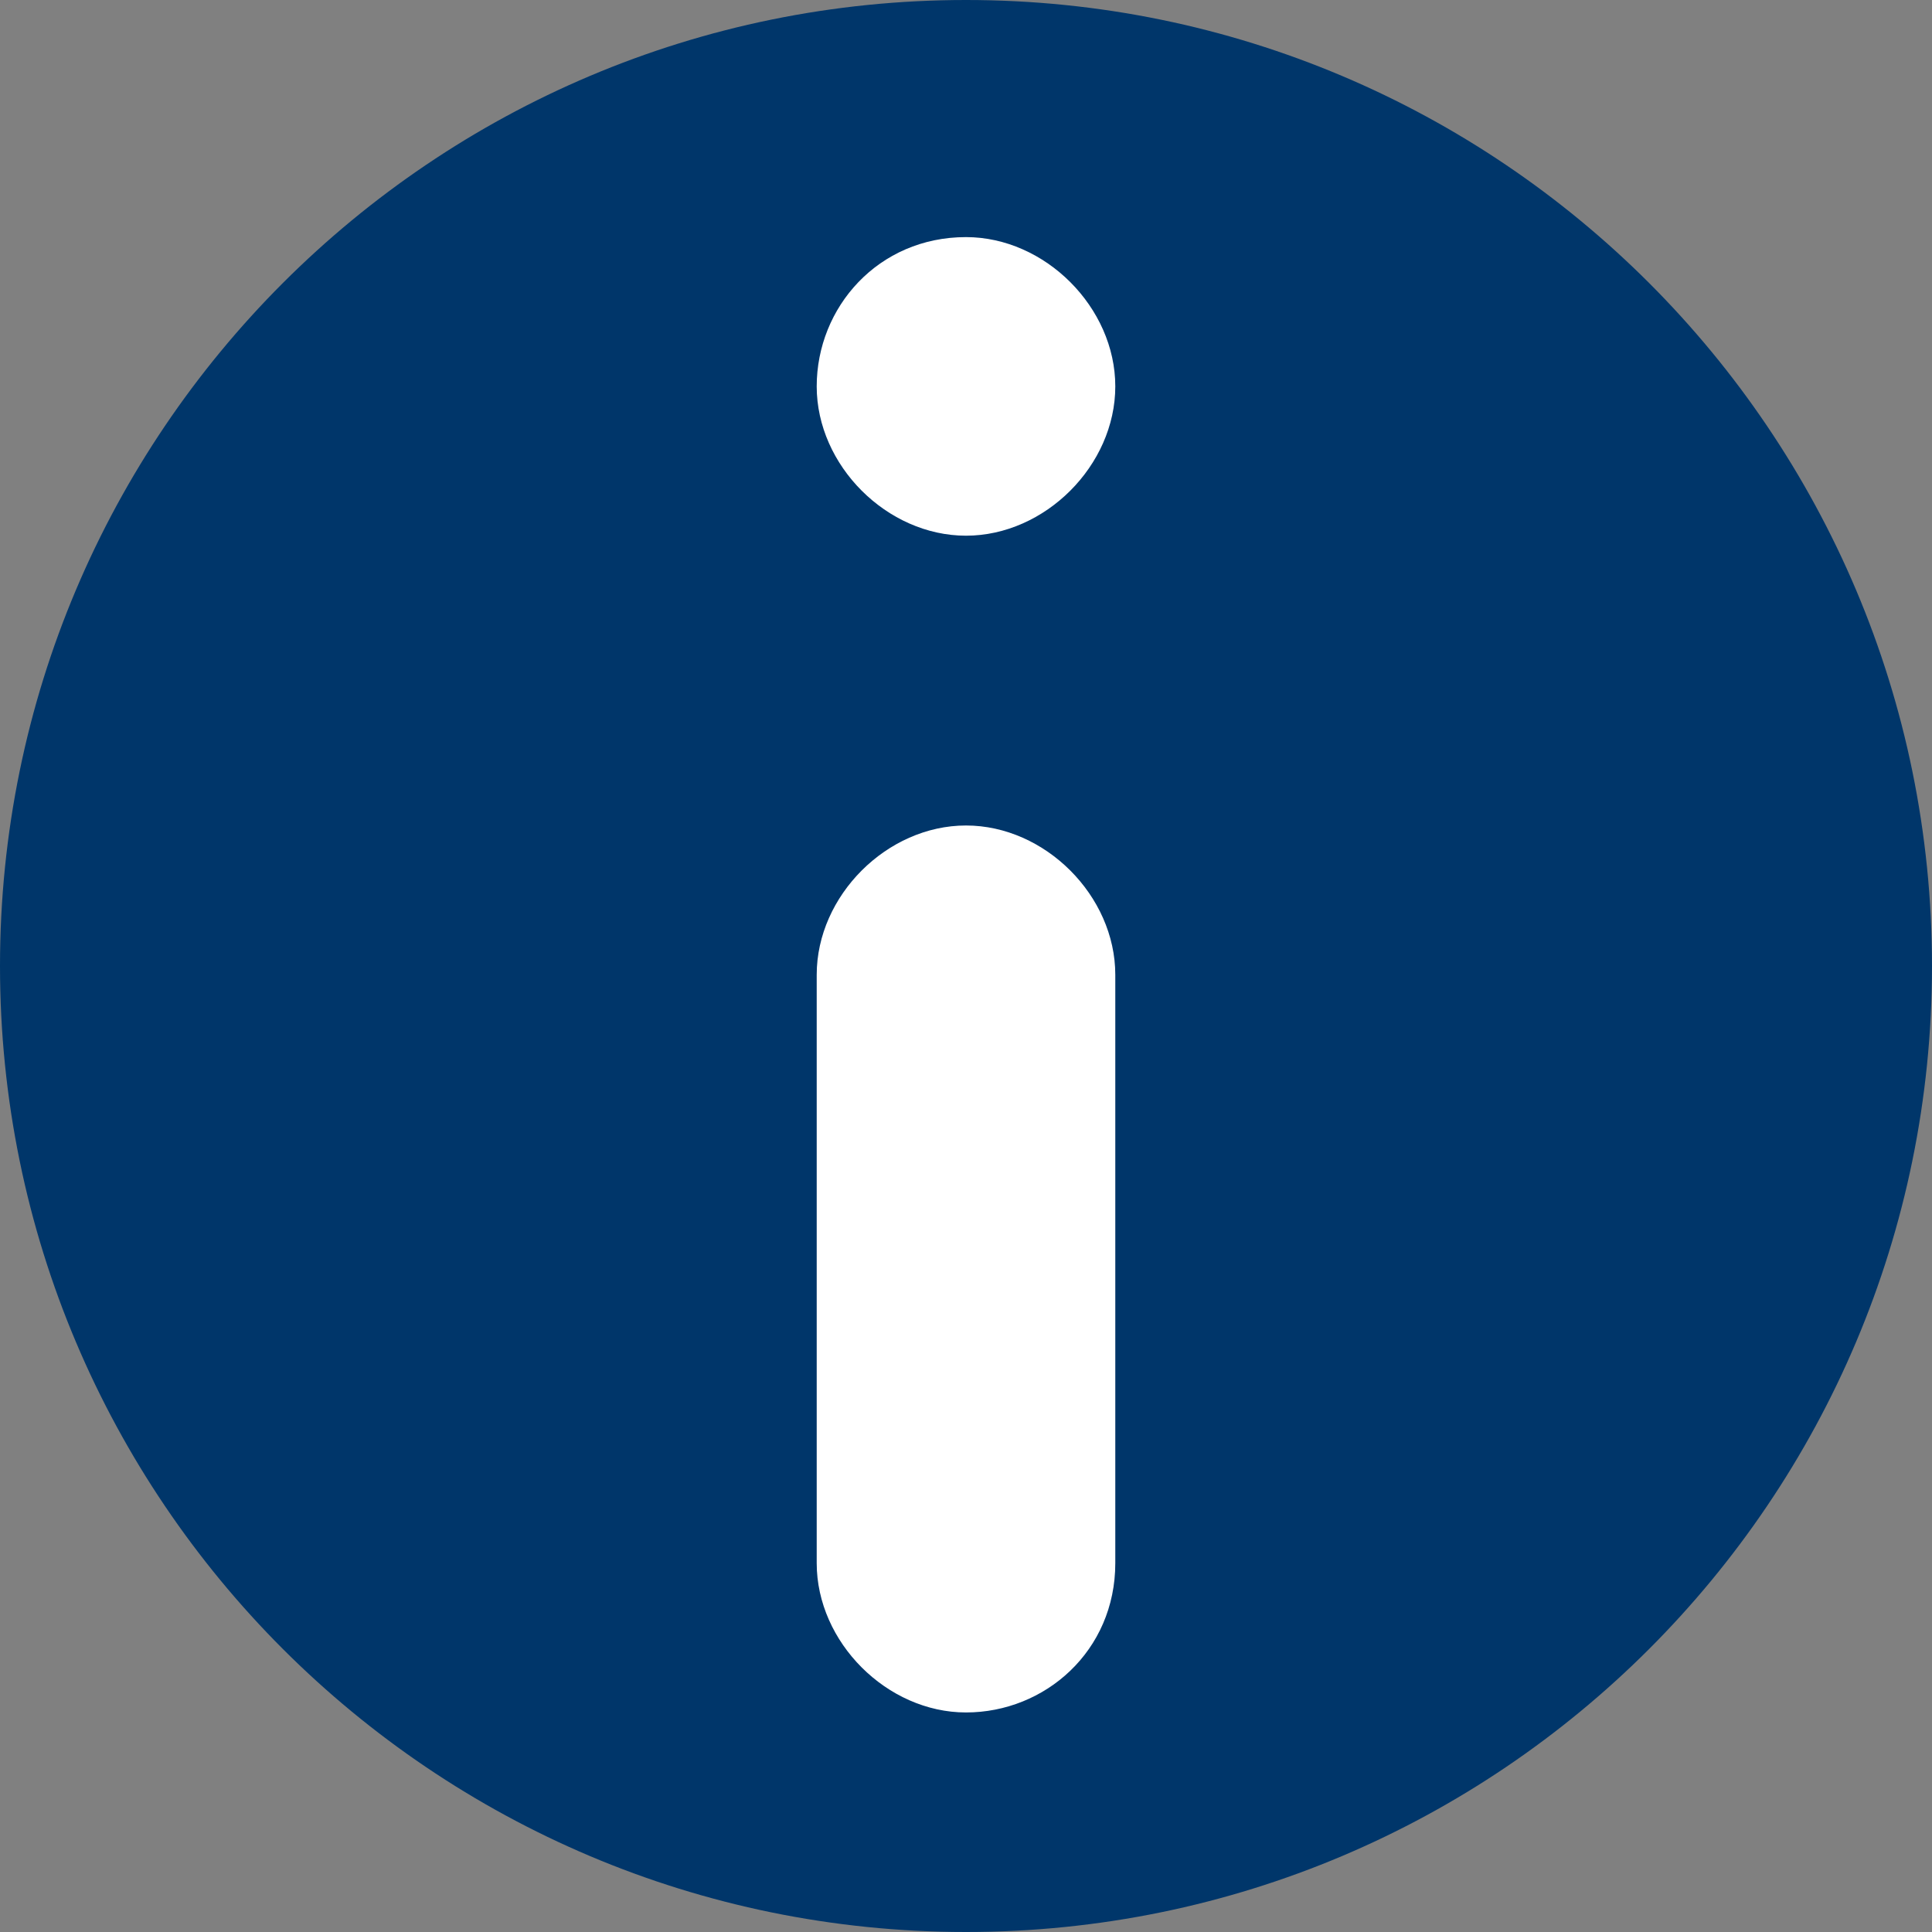
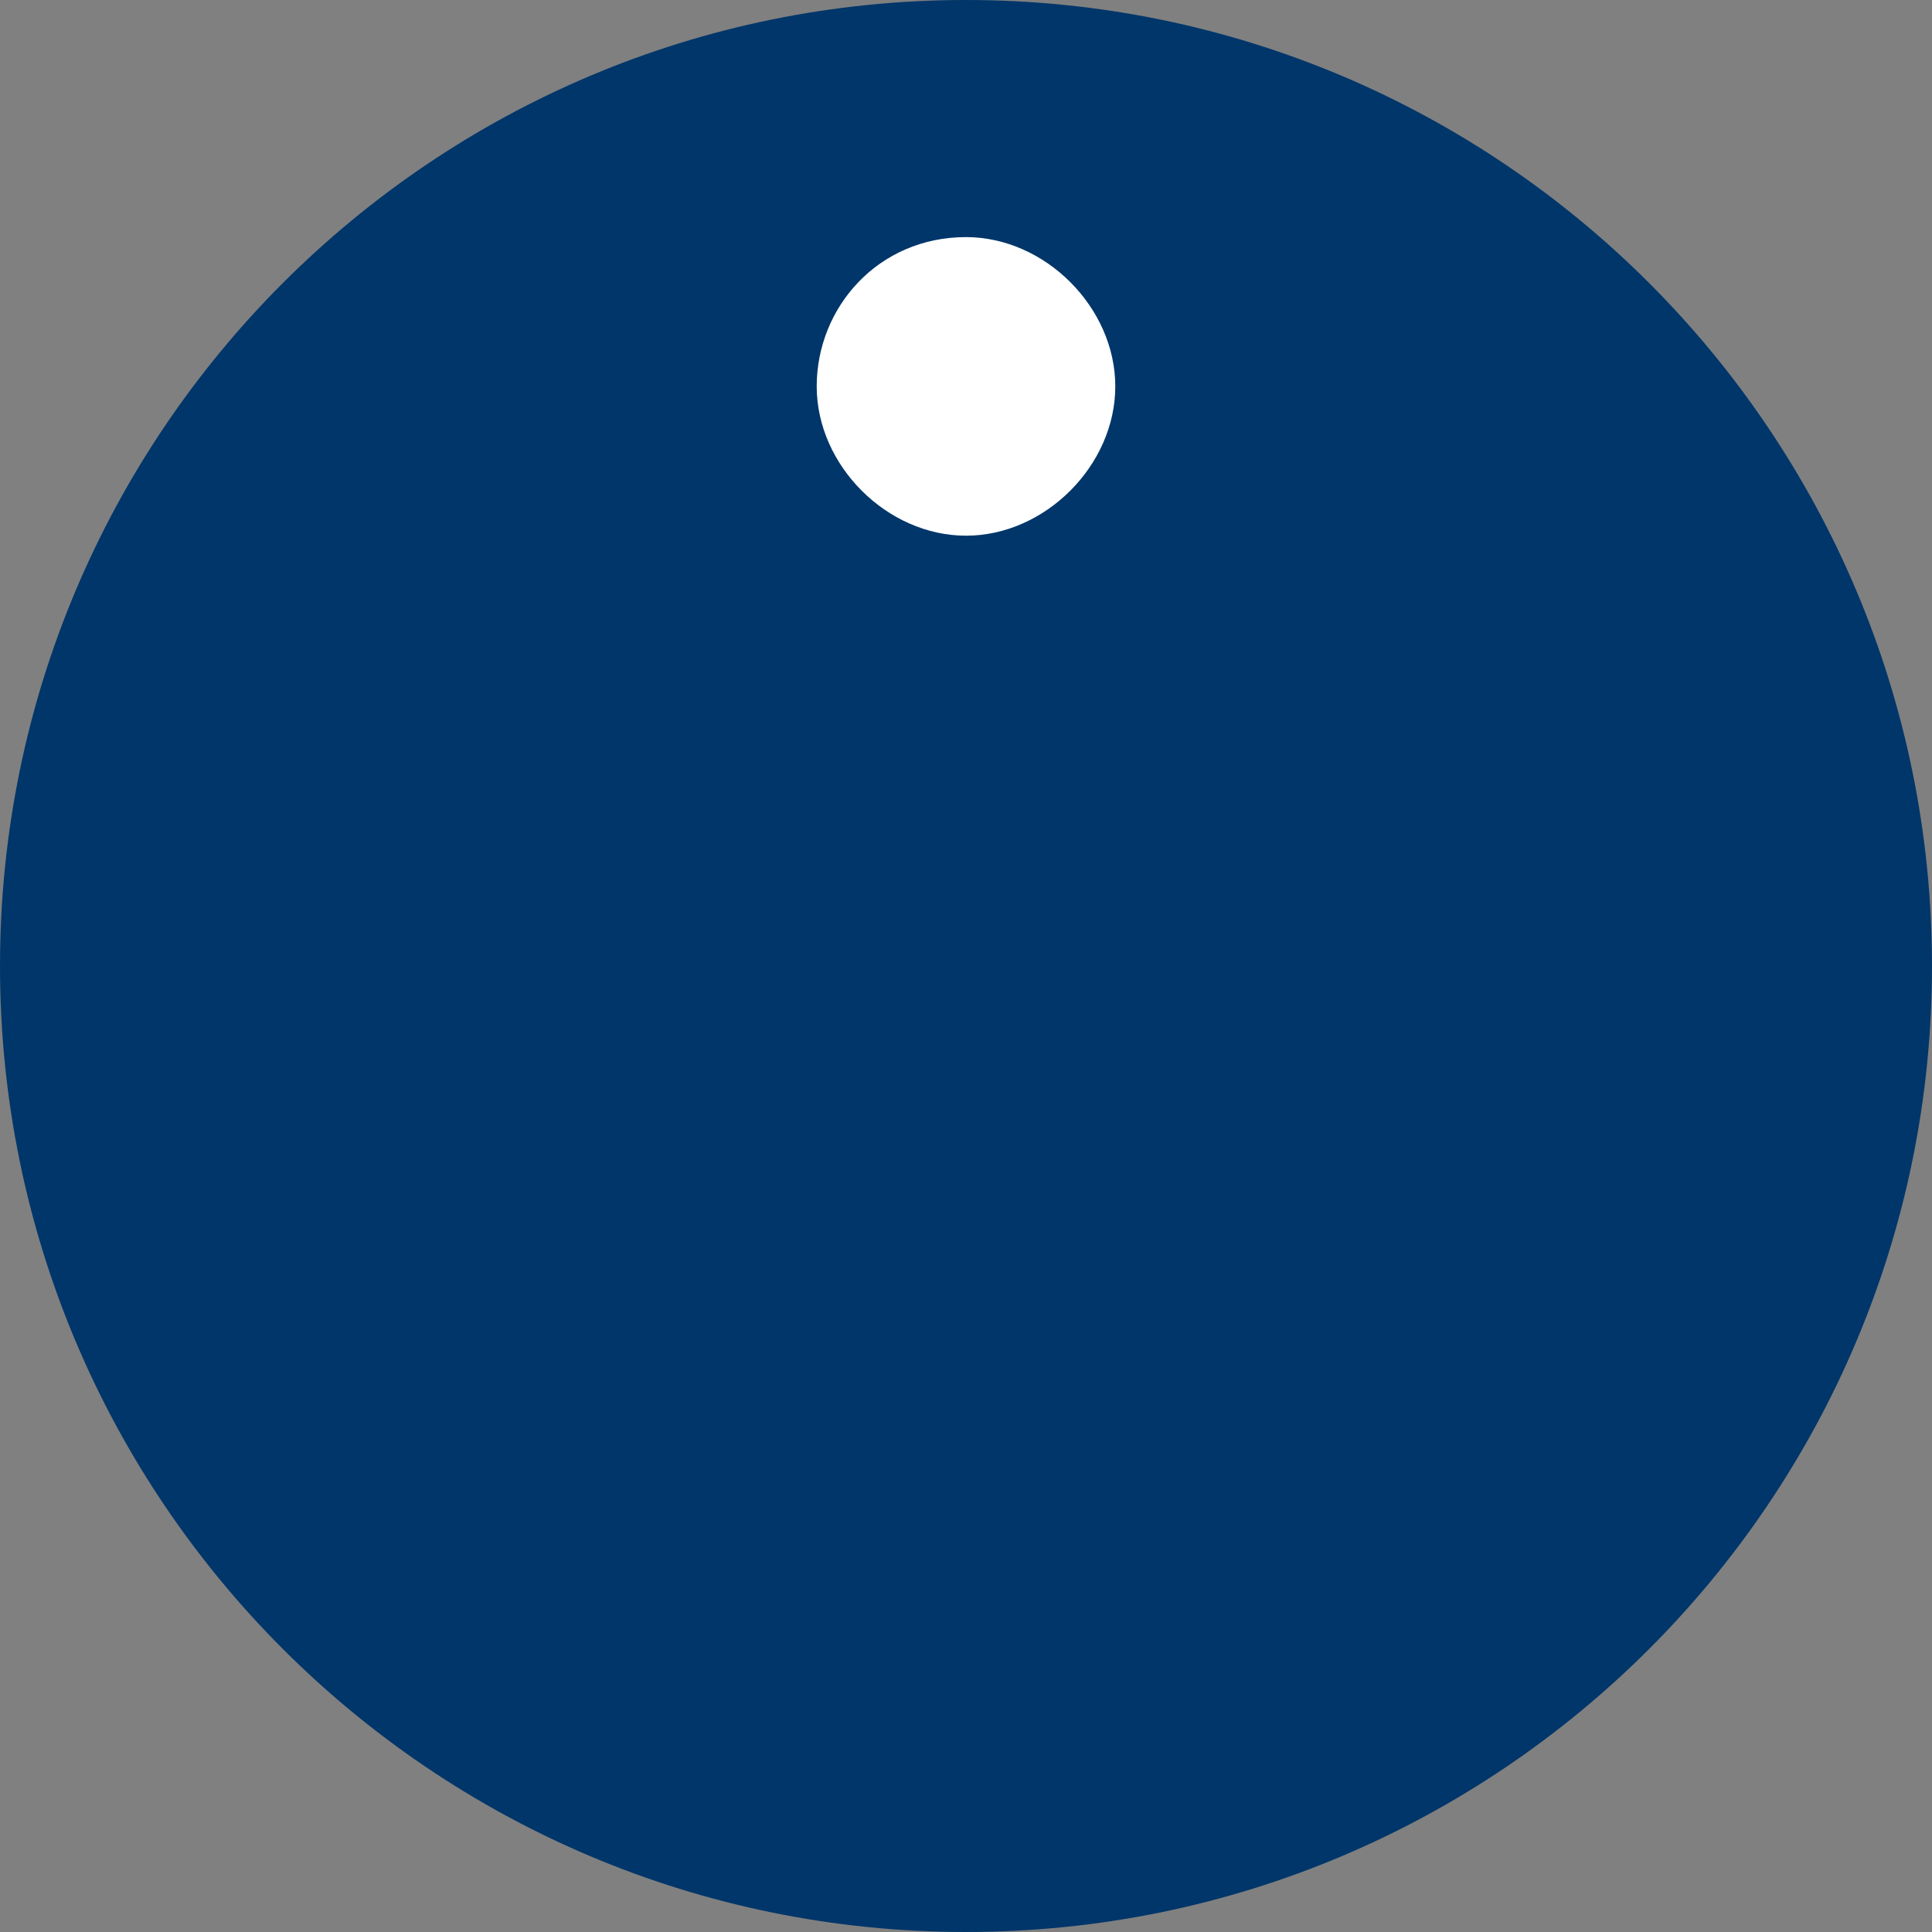
<svg xmlns="http://www.w3.org/2000/svg" width="22" height="22" viewBox="0 0 22 22" fill="none">
  <rect x="0" y="0" width="22" height="22" fill="#808080" stroke="none" />
  <path d="M11 22C17.075 22 22 17.075 22 11C22 4.925 17.075 0 11 0C4.925 0 0 4.925 0 11C0 17.075 4.925 22 11 22Z" fill="#00366A" />
-   <path d="M11 19.5C10.1 19.5 9.3 18.7 9.3 17.8V11.1C9.3 10.2 10.1 9.4 11 9.4C11.9 9.4 12.7 10.2 12.7 11.1V17.8C12.7 18.8 11.9 19.5 11 19.5Z" fill="white" />
  <path d="M11 6.1C10.1 6.1 9.3 5.3 9.3 4.4C9.3 3.5 10 2.7 11 2.7C11.9 2.7 12.7 3.5 12.7 4.4C12.7 5.3 11.9 6.1 11 6.1Z" fill="white" />
</svg>